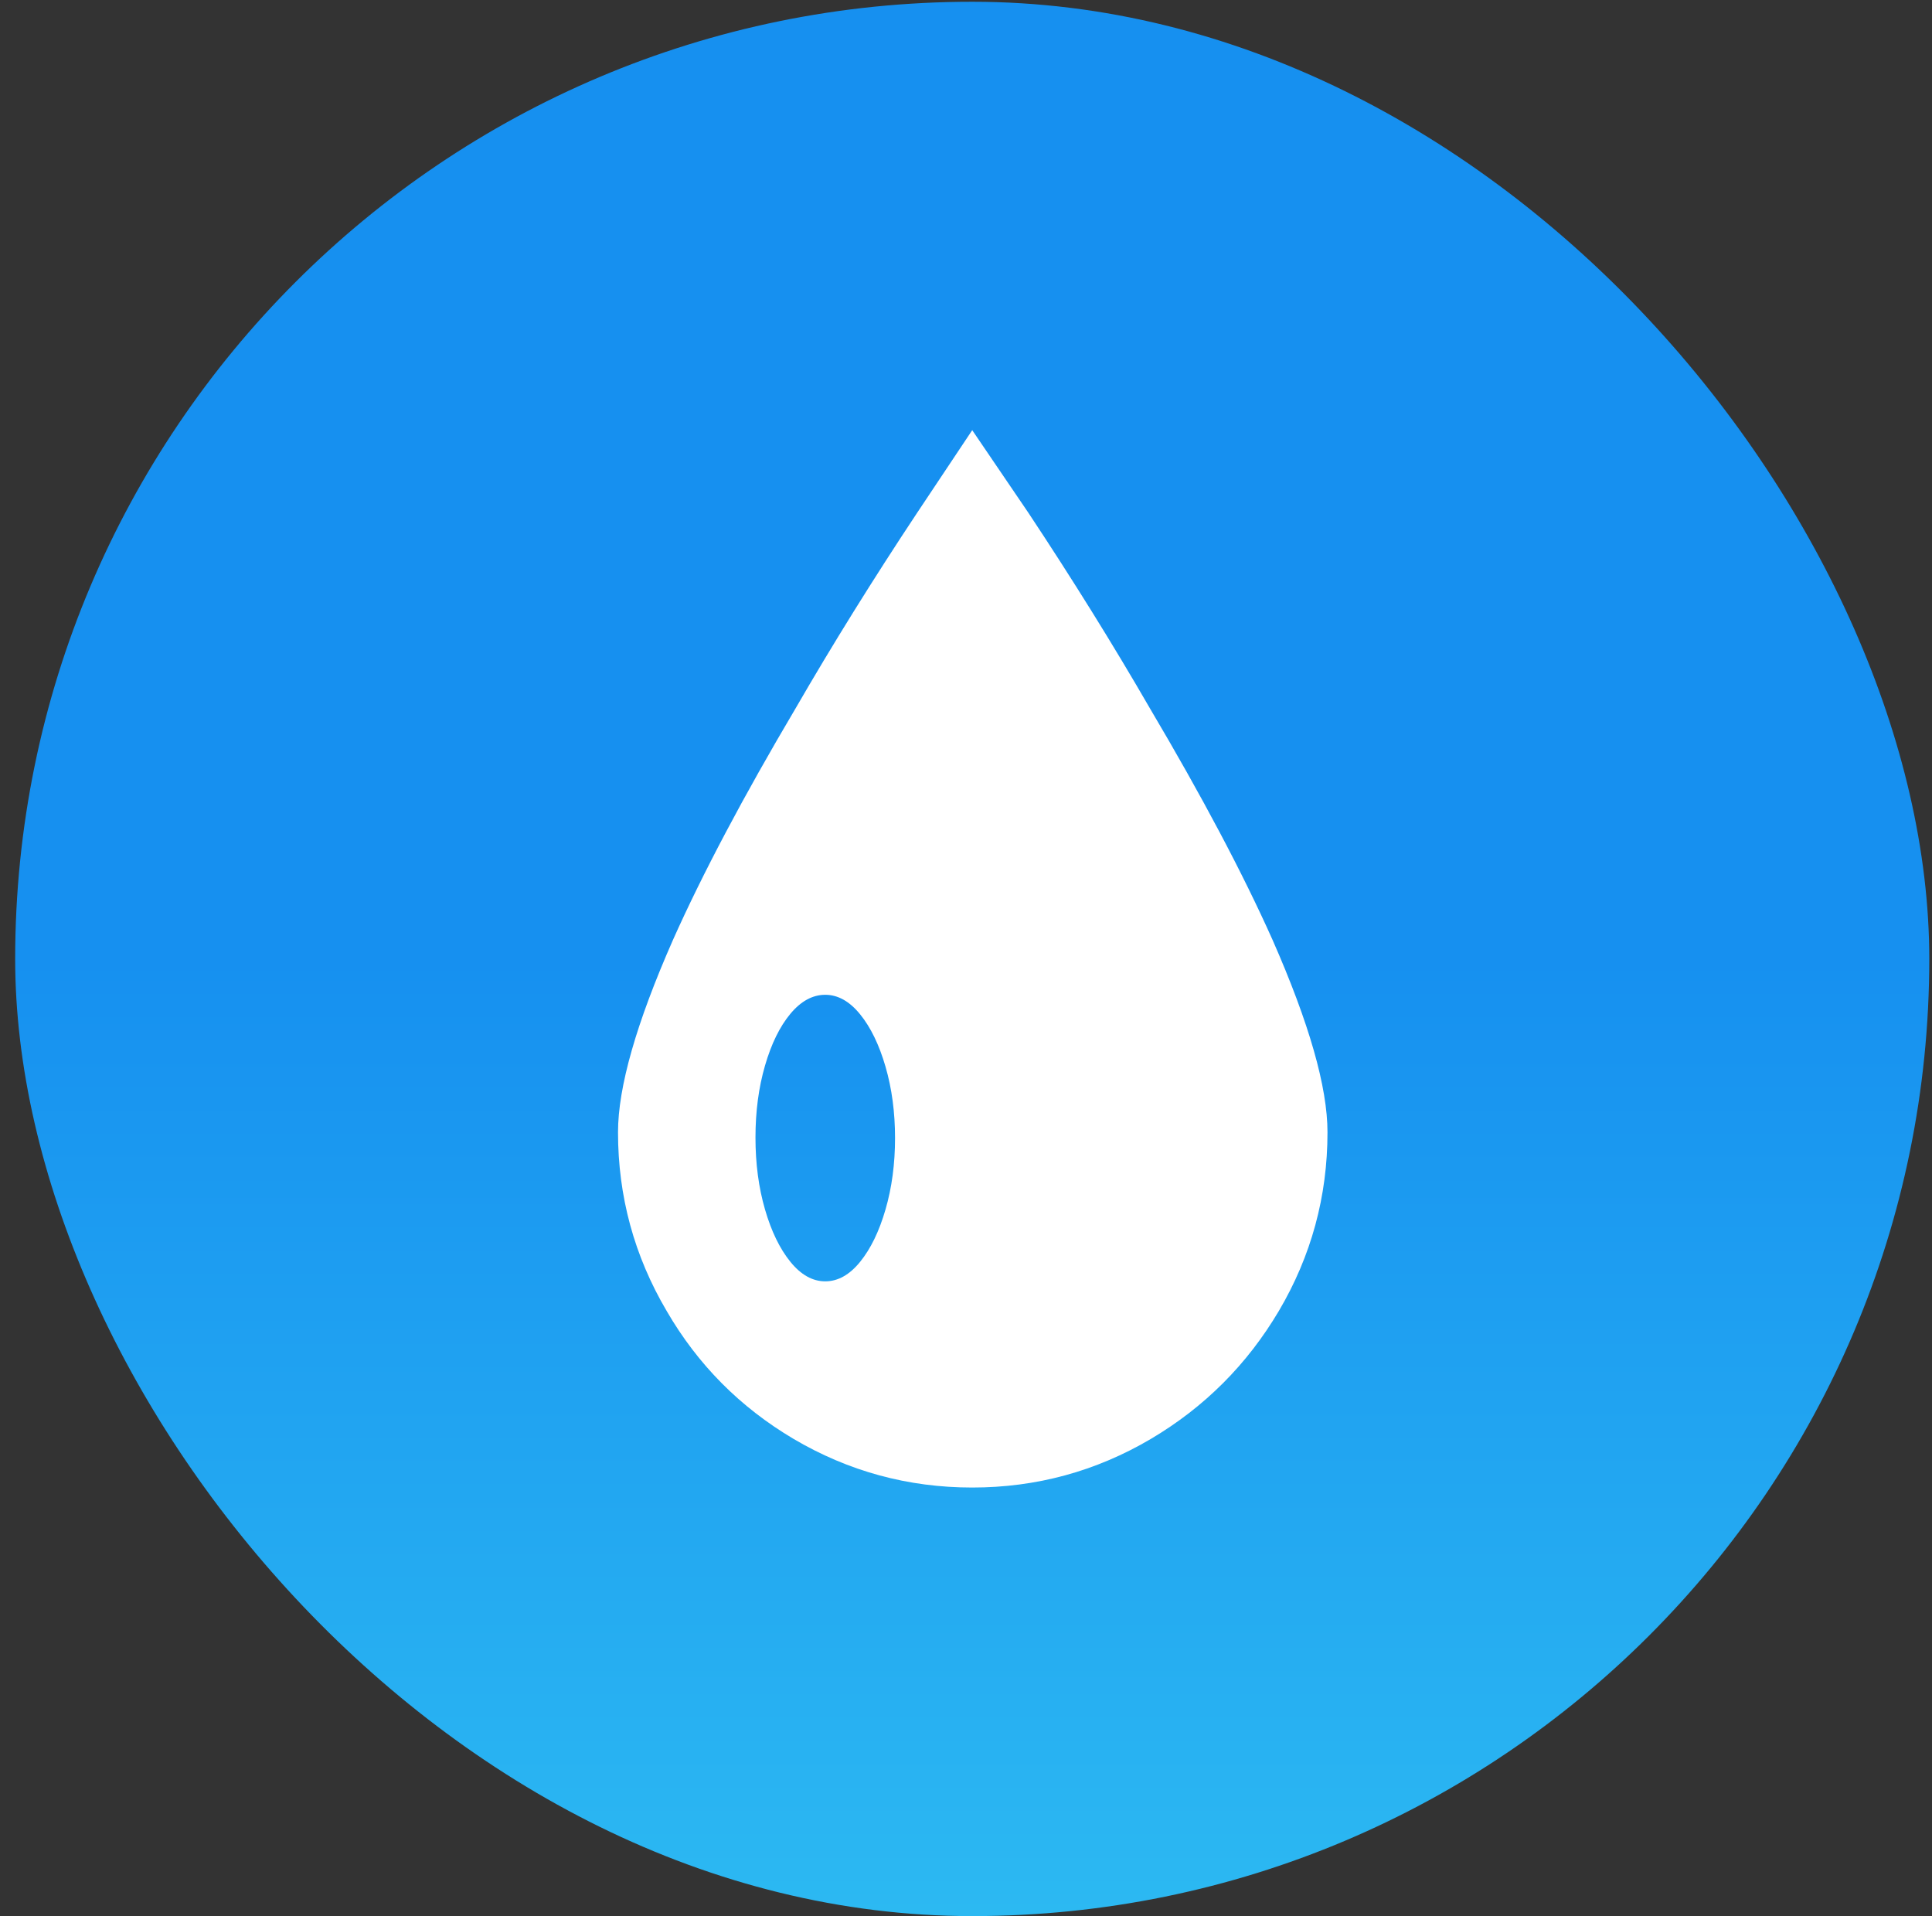
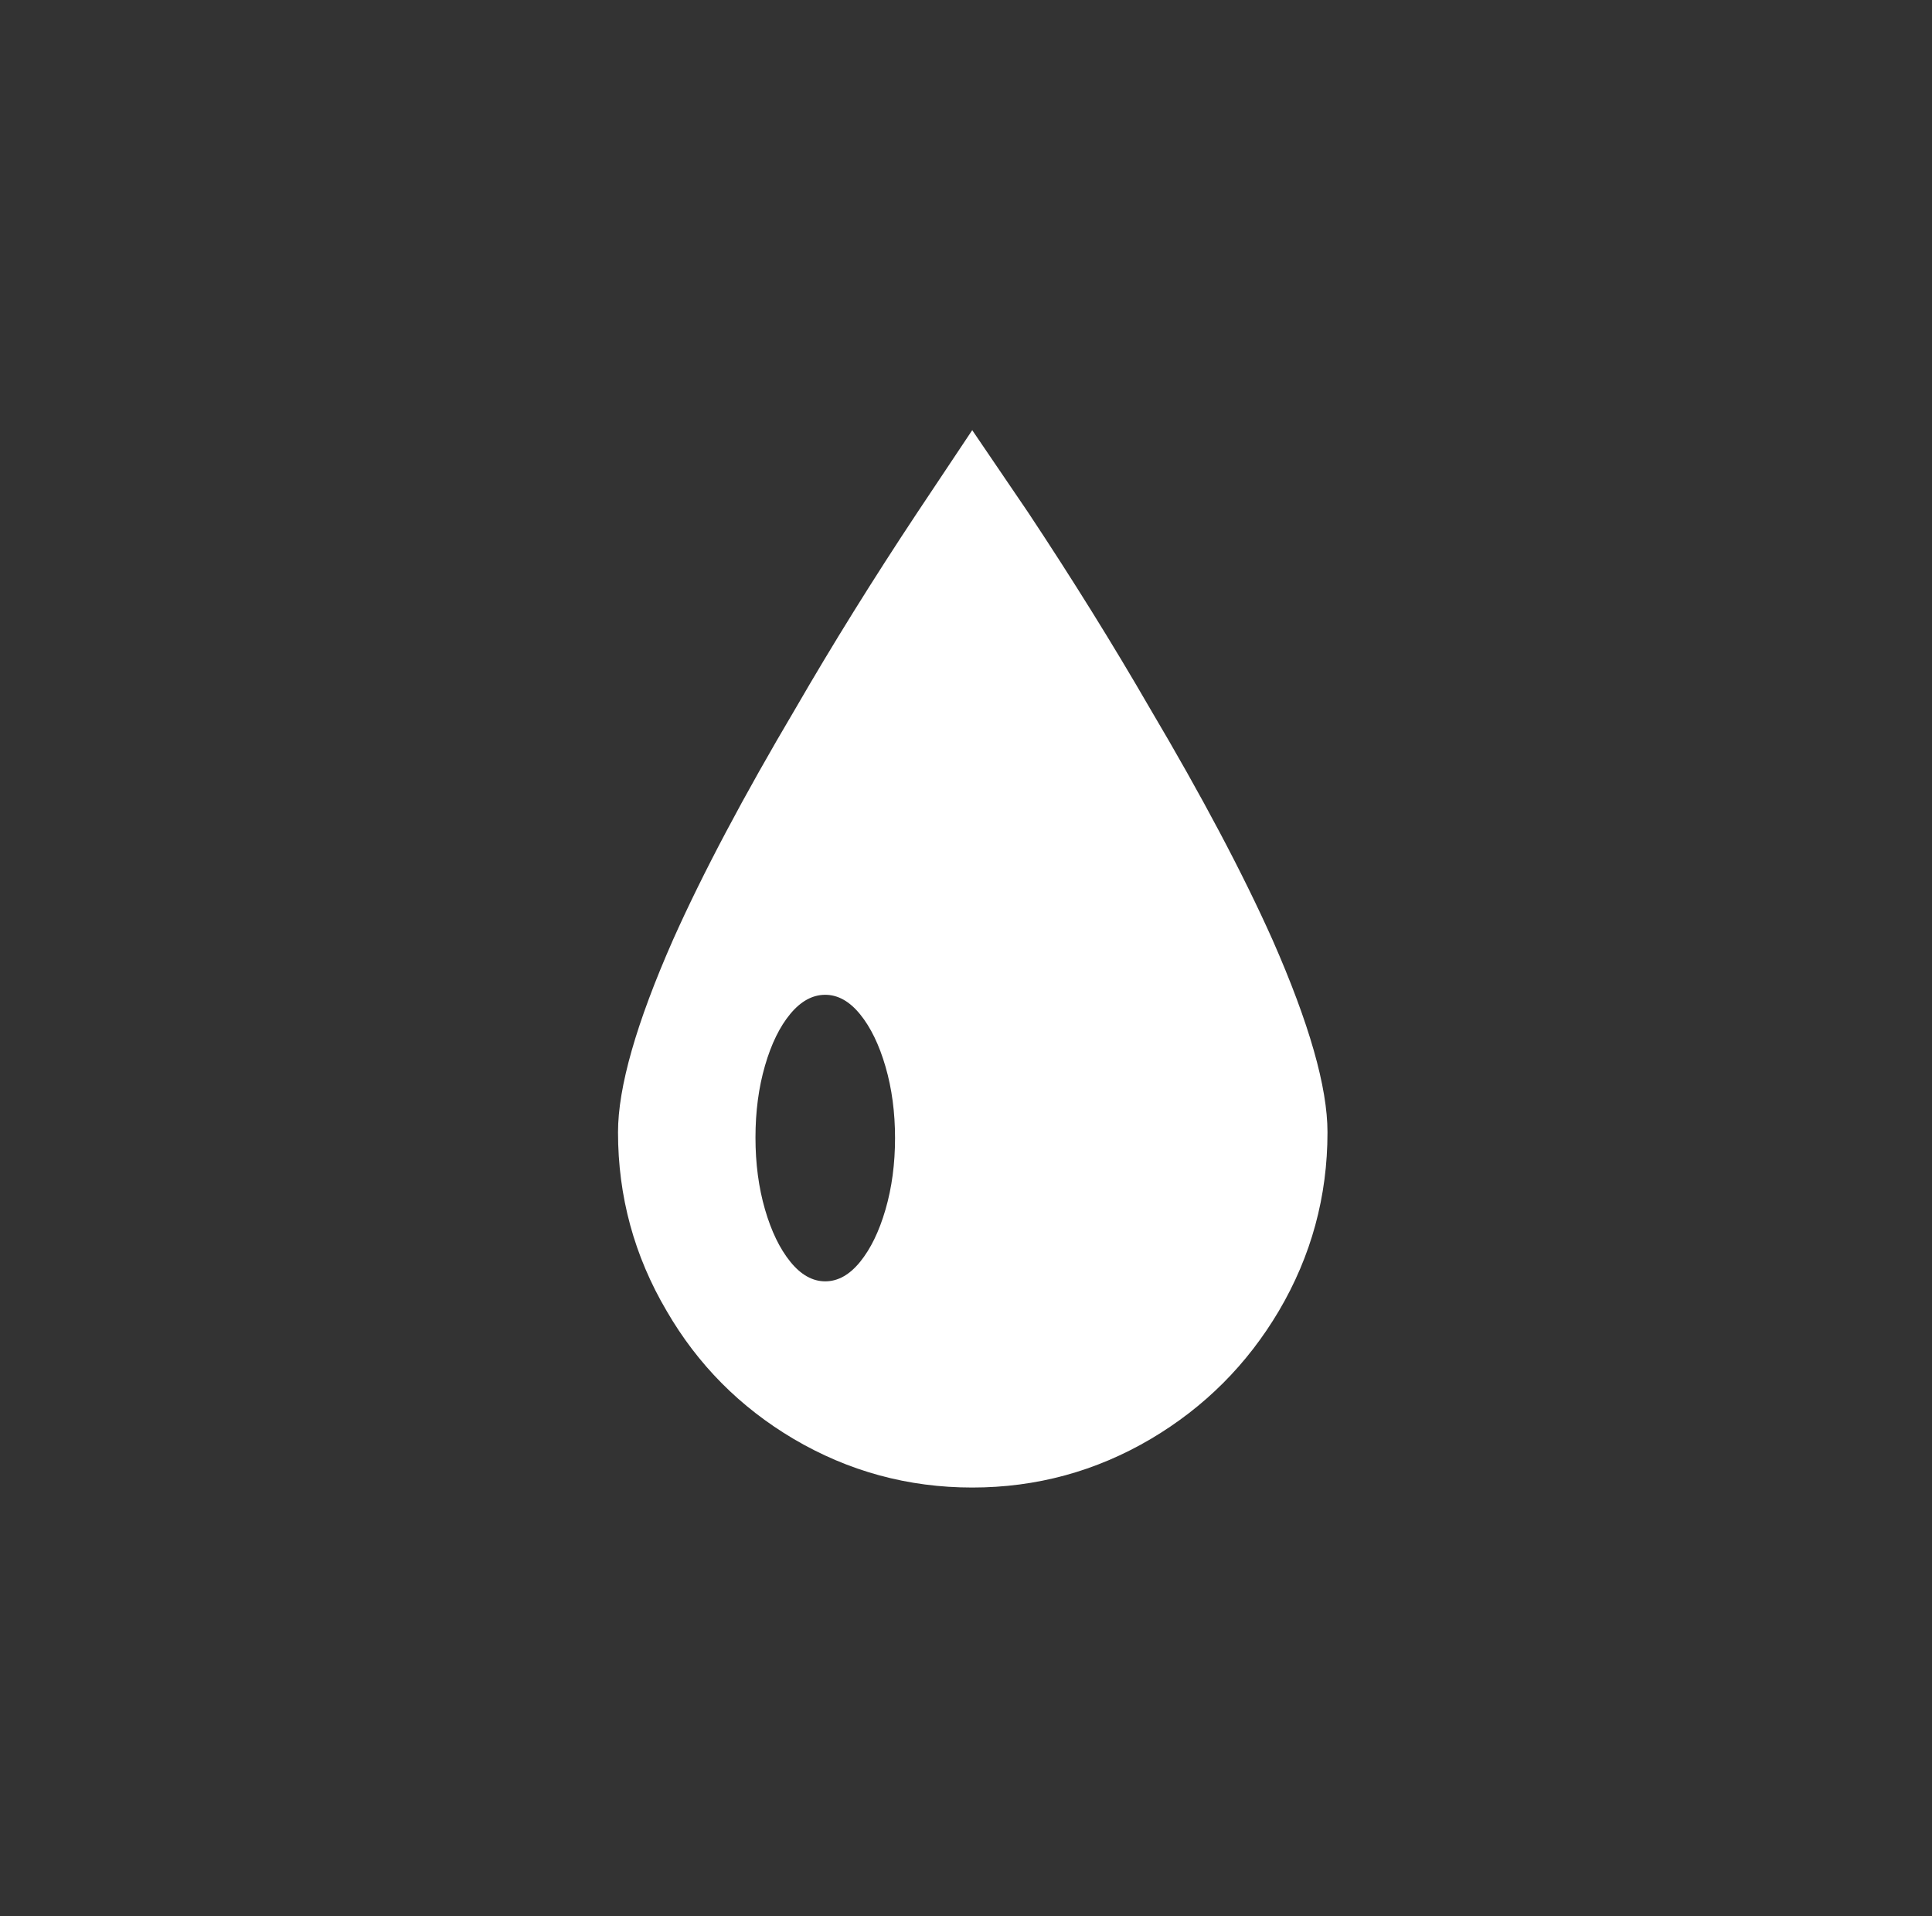
<svg xmlns="http://www.w3.org/2000/svg" width="121" height="120" viewBox="0 0 121 120" fill="none">
  <rect x="0" y="0" width="121" height="120" fill="#333333" stroke="none" />
-   <rect x="0.95" y="0.11" width="119.88" height="119.88" rx="59.94" fill="url(#paint0_linear_2004_4)" />
  <path d="M60.89 26.938C59.742 28.659 58.594 30.381 57.447 32.102C54.665 36.296 52.127 40.379 49.831 44.352C46.564 49.87 44.004 54.704 42.15 58.853C39.854 64.062 38.706 68.079 38.706 70.904C38.706 74.921 39.722 78.651 41.752 82.094C43.695 85.449 46.344 88.12 49.699 90.106C53.142 92.137 56.873 93.152 60.89 93.152C64.907 93.152 68.638 92.137 72.081 90.106C75.436 88.12 78.107 85.449 80.094 82.094C82.124 78.651 83.14 74.921 83.14 70.904C83.14 68.079 81.992 64.062 79.697 58.853C77.842 54.704 75.282 49.87 72.015 44.352C69.719 40.379 67.181 36.296 64.4 32.102L60.89 26.938ZM51.685 80.24C50.891 80.24 50.162 79.832 49.5 79.015C48.838 78.199 48.308 77.106 47.911 75.738C47.514 74.369 47.315 72.868 47.315 71.235C47.315 69.602 47.514 68.101 47.911 66.733C48.308 65.364 48.838 64.283 49.5 63.488C50.162 62.693 50.891 62.296 51.685 62.296C52.48 62.296 53.209 62.705 53.871 63.521C54.533 64.338 55.063 65.43 55.46 66.799C55.857 68.167 56.056 69.657 56.056 71.268C56.056 72.879 55.857 74.369 55.46 75.738C55.063 77.106 54.533 78.199 53.871 79.015C53.209 79.832 52.48 80.24 51.685 80.24Z" fill="white" />
  <defs>
    <linearGradient id="paint0_linear_2004_4" x1="60.89" y1="0.11" x2="60.89" y2="119.99" gradientUnits="userSpaceOnUse">
      <stop offset="0.5" stop-color="#1690F0" />
      <stop offset="1" stop-color="#2CB9F2" />
    </linearGradient>
  </defs>
</svg>